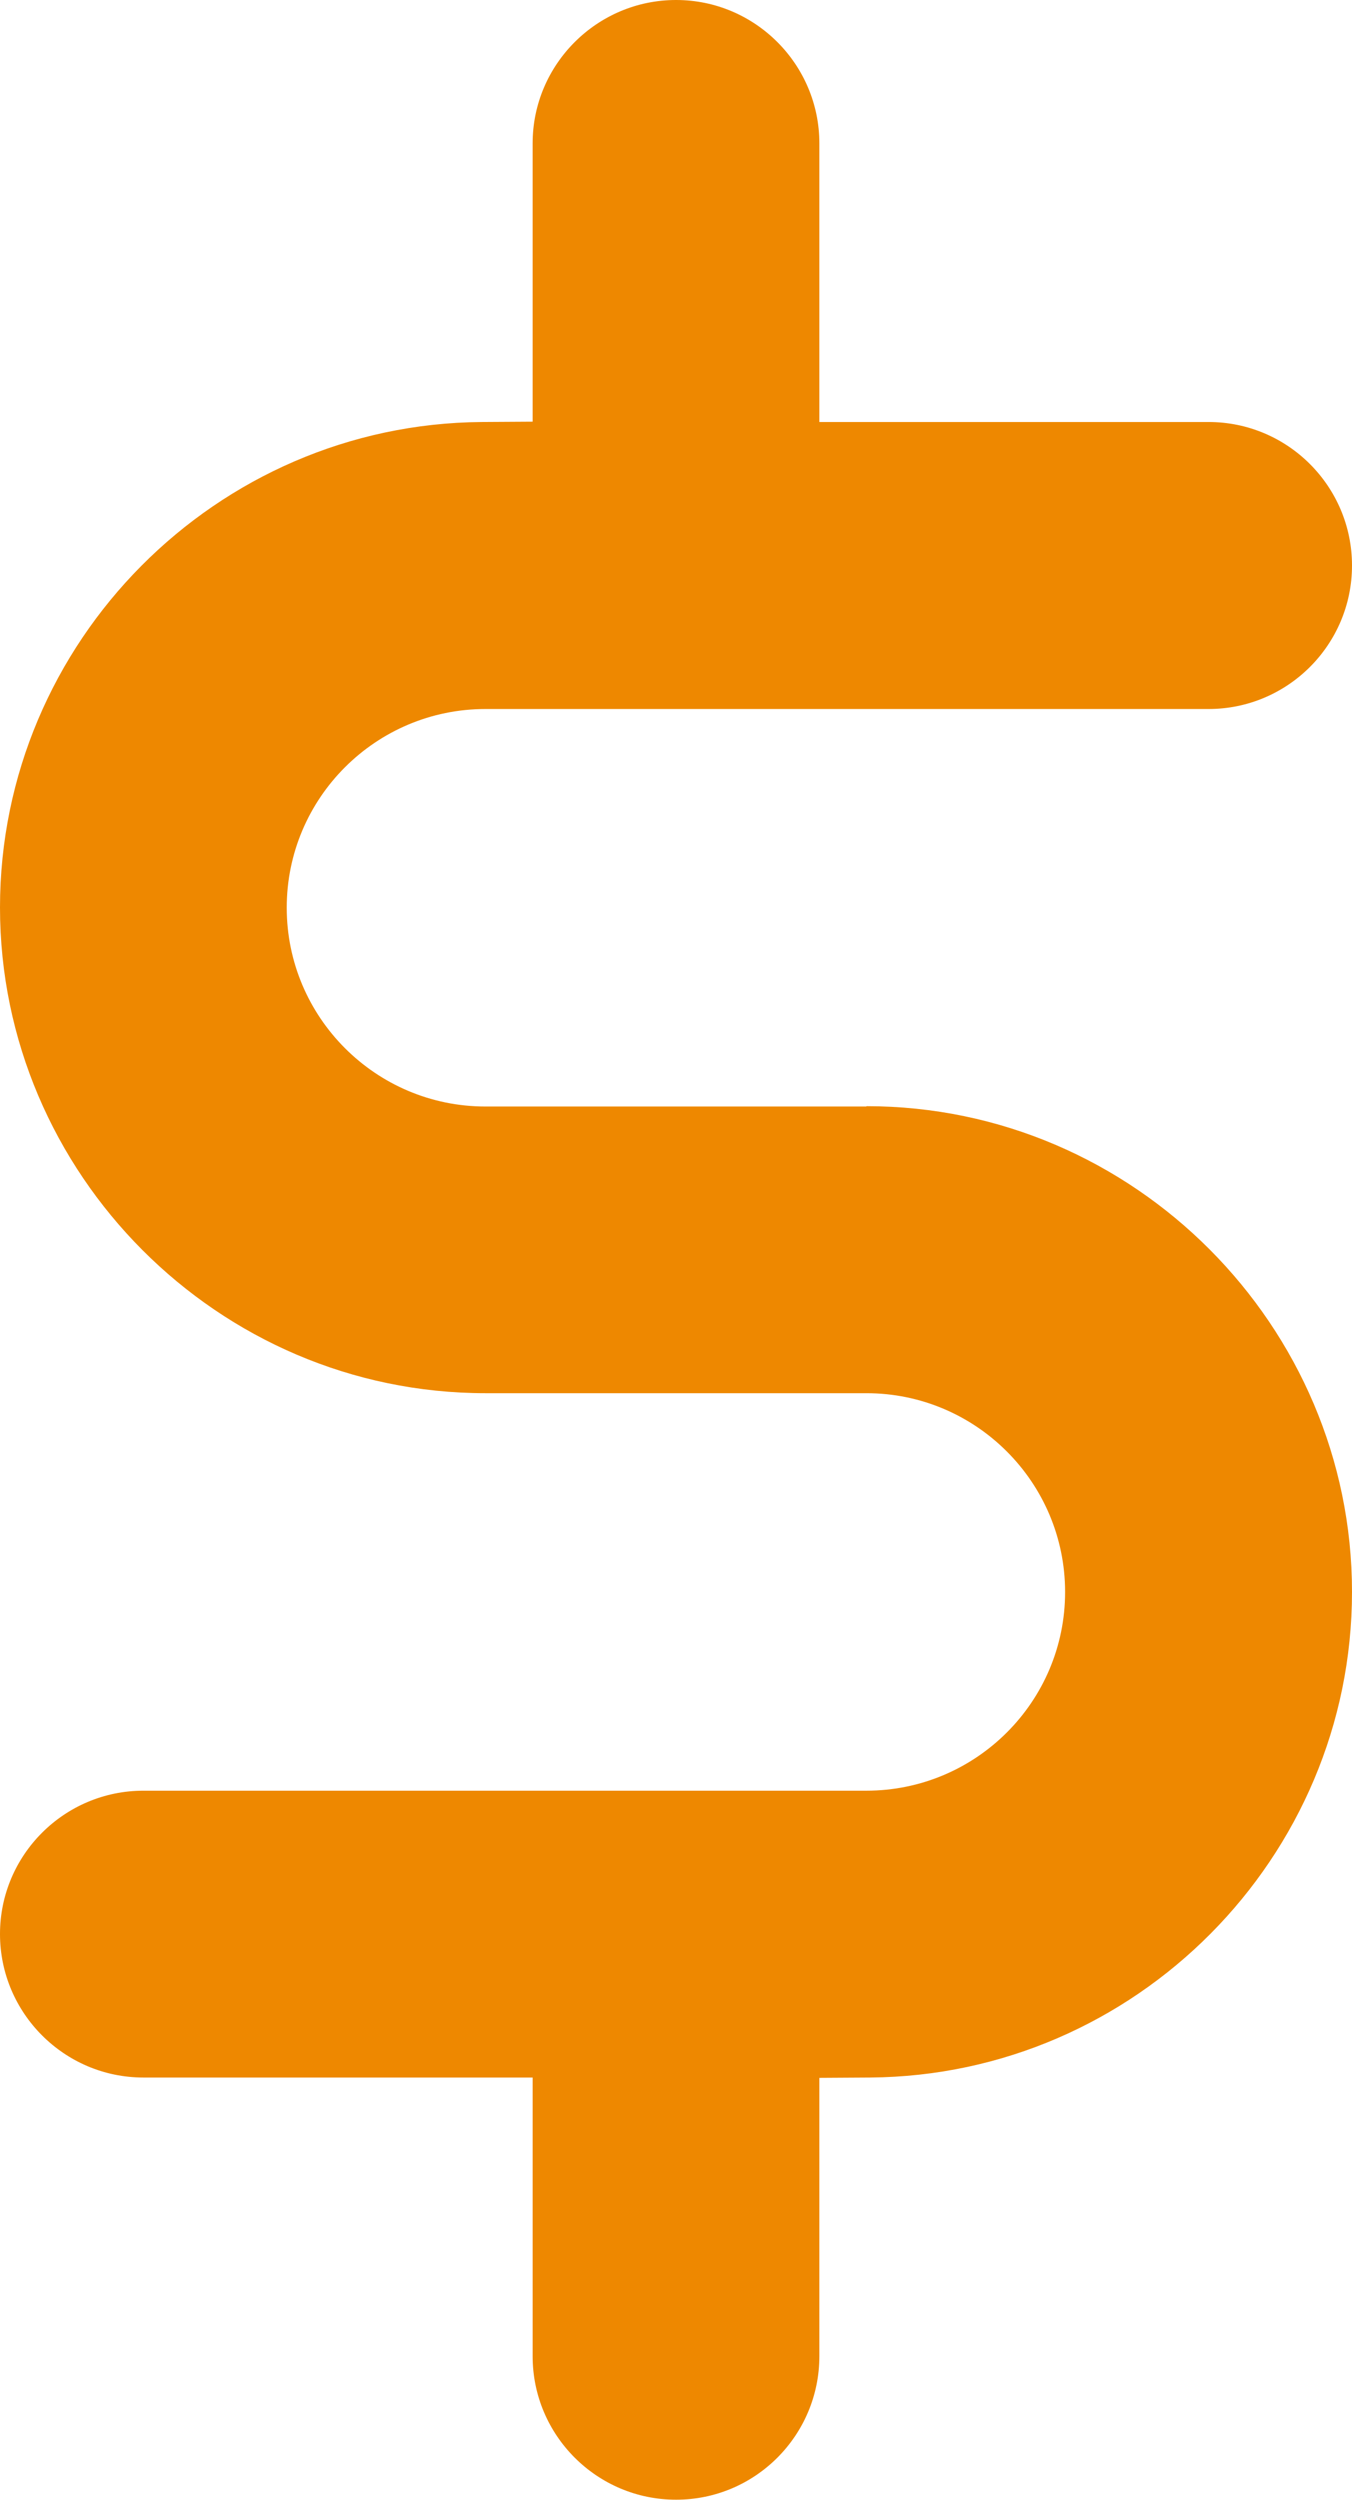
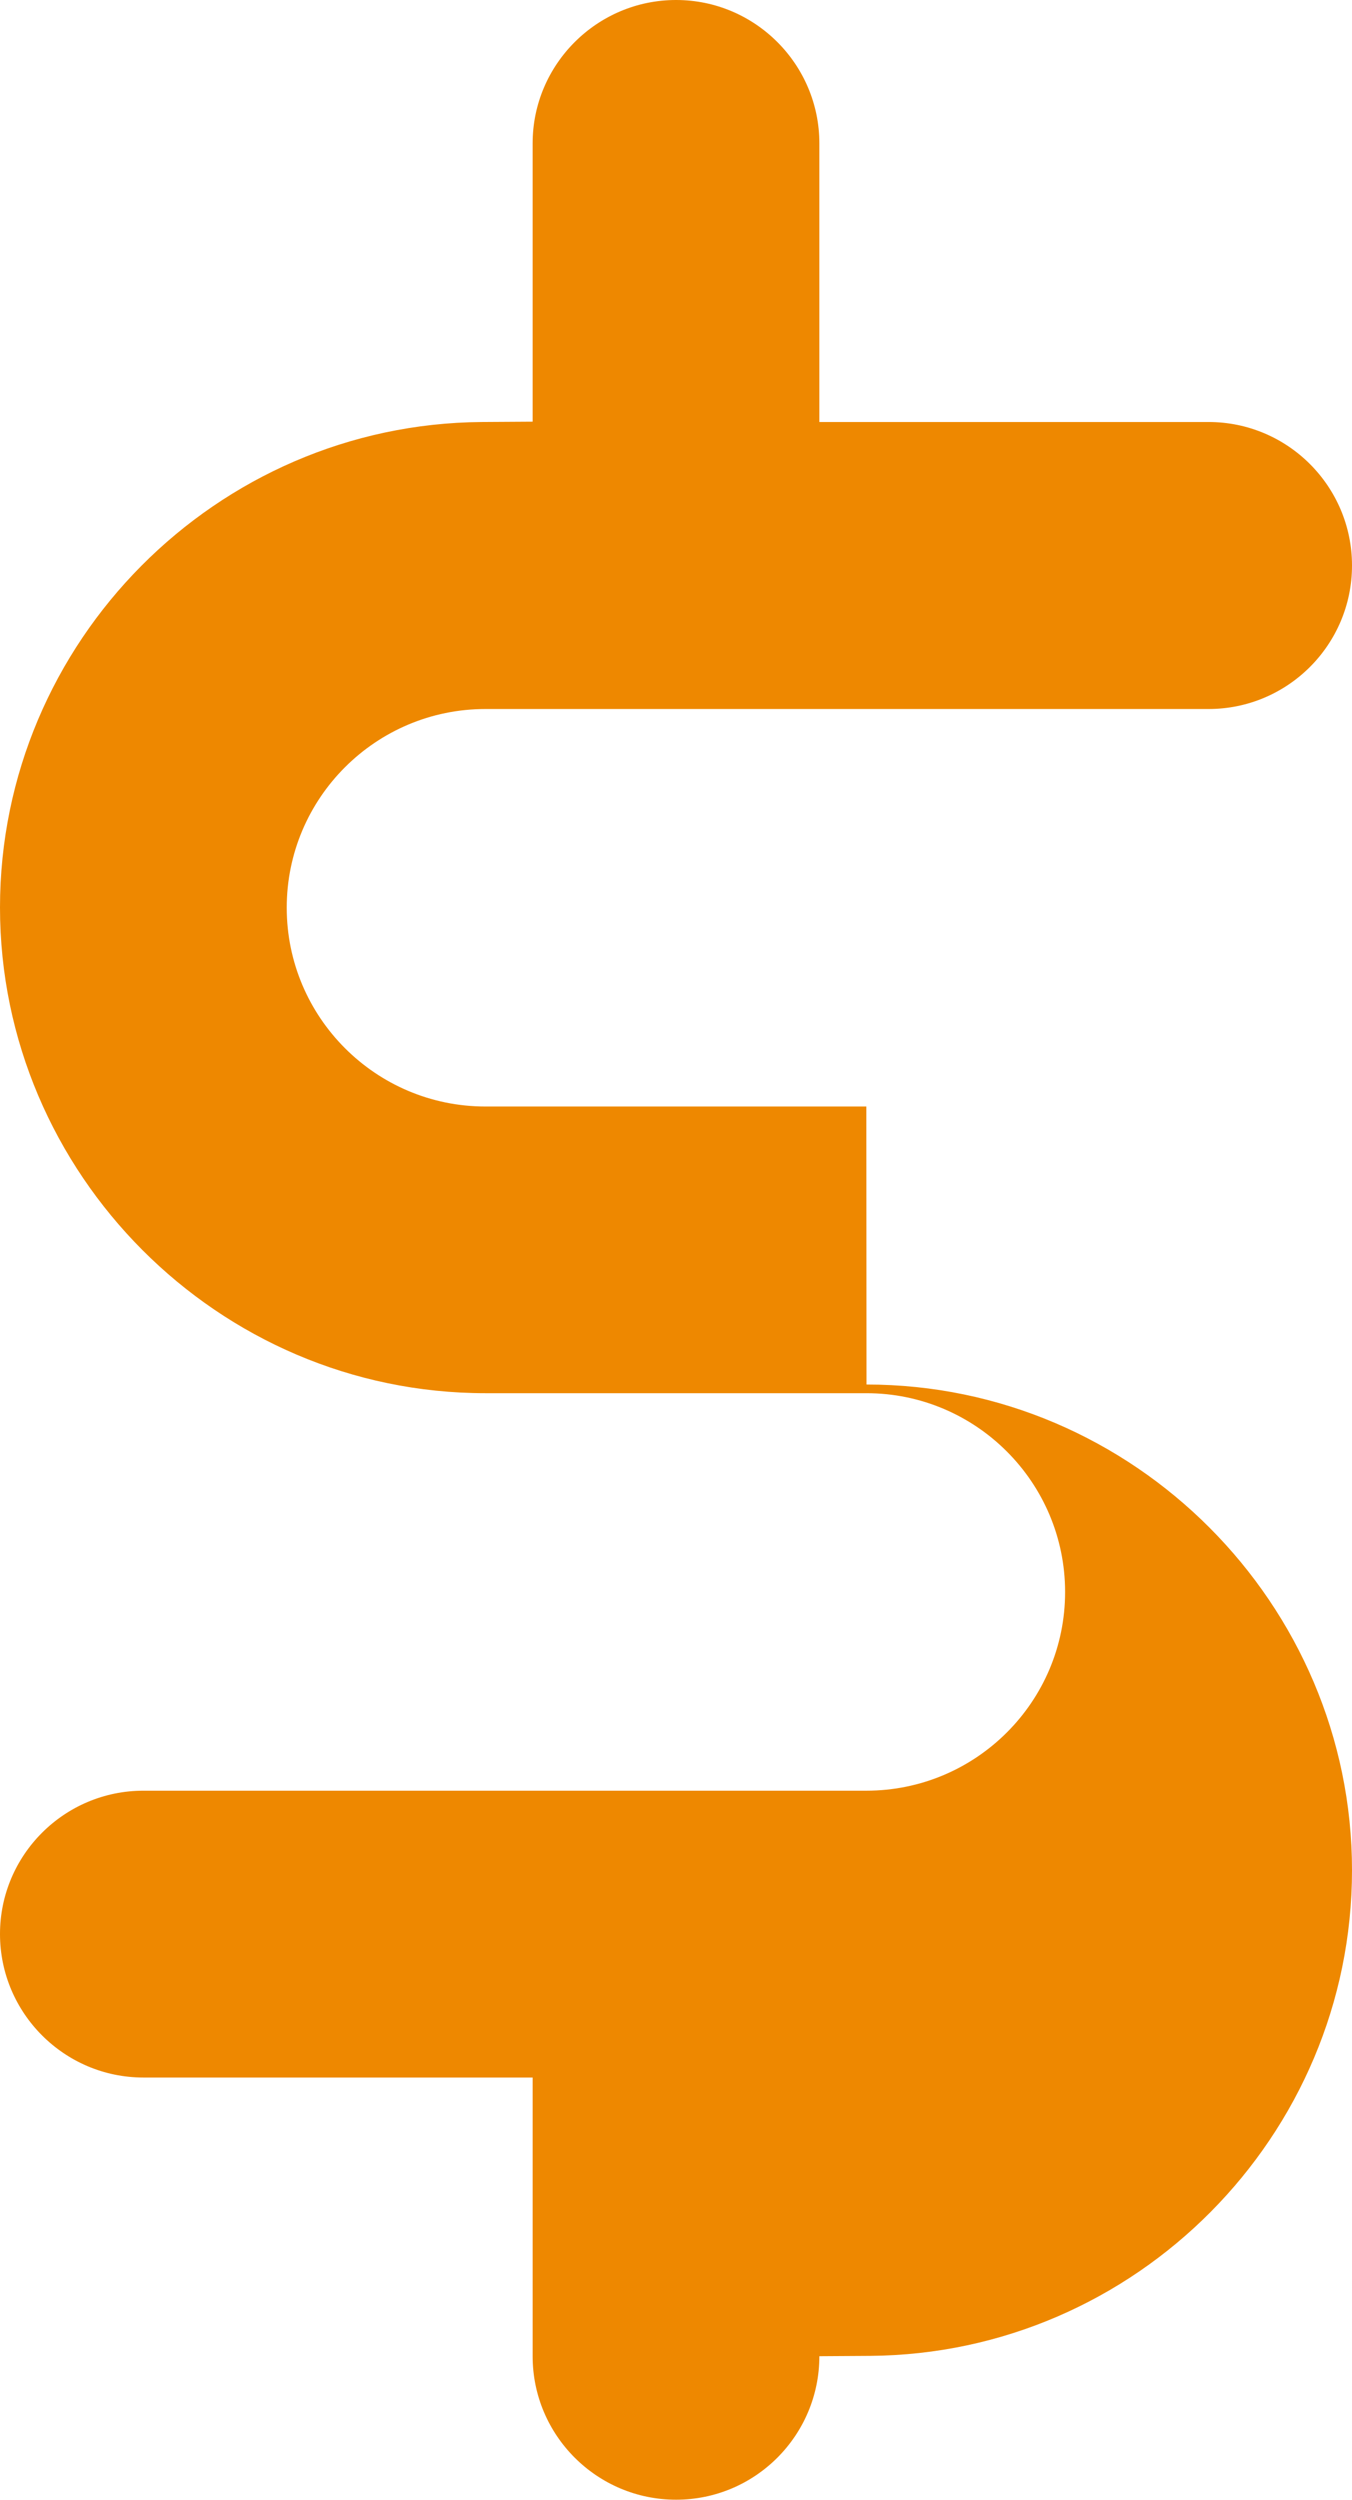
<svg xmlns="http://www.w3.org/2000/svg" id="Layer_1" viewBox="0 0 81.15 150">
  <defs>
    <style>.cls-1{fill:#e80;stroke-width:0px;}</style>
  </defs>
-   <path class="cls-1" d="m52,66.39h-22.86c-6.58,0-11.93-5.35-11.93-11.93s5.35-11.92,11.93-11.92h43.4c4.75,0,8.61-3.86,8.61-8.61s-3.86-8.61-8.61-8.61h-23.36V8.6c0-4.74-3.86-8.6-8.6-8.6s-8.61,3.86-8.61,8.6v16.7l-3.05.02c-15.94.12-28.92,13.19-28.92,29.13s13.07,29.14,29.14,29.14h22.86c6.58,0,11.93,5.35,11.93,11.93s-5.35,11.92-11.93,11.92H8.61c-4.75,0-8.61,3.86-8.61,8.6s3.86,8.61,8.61,8.61h23.36v16.72c0,4.75,3.86,8.61,8.61,8.61s8.6-3.86,8.6-8.61v-16.7l3.05-.02c15.94-.12,28.92-13.2,28.92-29.14s-13.08-29.14-29.14-29.14Z" />
+   <path class="cls-1" d="m52,66.39h-22.86c-6.58,0-11.93-5.35-11.93-11.93s5.35-11.92,11.93-11.92h43.4c4.75,0,8.61-3.86,8.61-8.61s-3.86-8.61-8.61-8.61h-23.36V8.6c0-4.74-3.86-8.6-8.6-8.6s-8.61,3.86-8.61,8.6v16.7l-3.05.02c-15.94.12-28.92,13.19-28.92,29.13s13.07,29.14,29.14,29.14h22.86c6.58,0,11.93,5.35,11.93,11.93s-5.35,11.92-11.93,11.92H8.61c-4.75,0-8.61,3.86-8.61,8.6s3.86,8.61,8.61,8.61h23.36v16.72c0,4.75,3.86,8.61,8.61,8.61s8.6-3.86,8.6-8.61l3.05-.02c15.94-.12,28.92-13.2,28.92-29.14s-13.08-29.14-29.14-29.14Z" />
</svg>